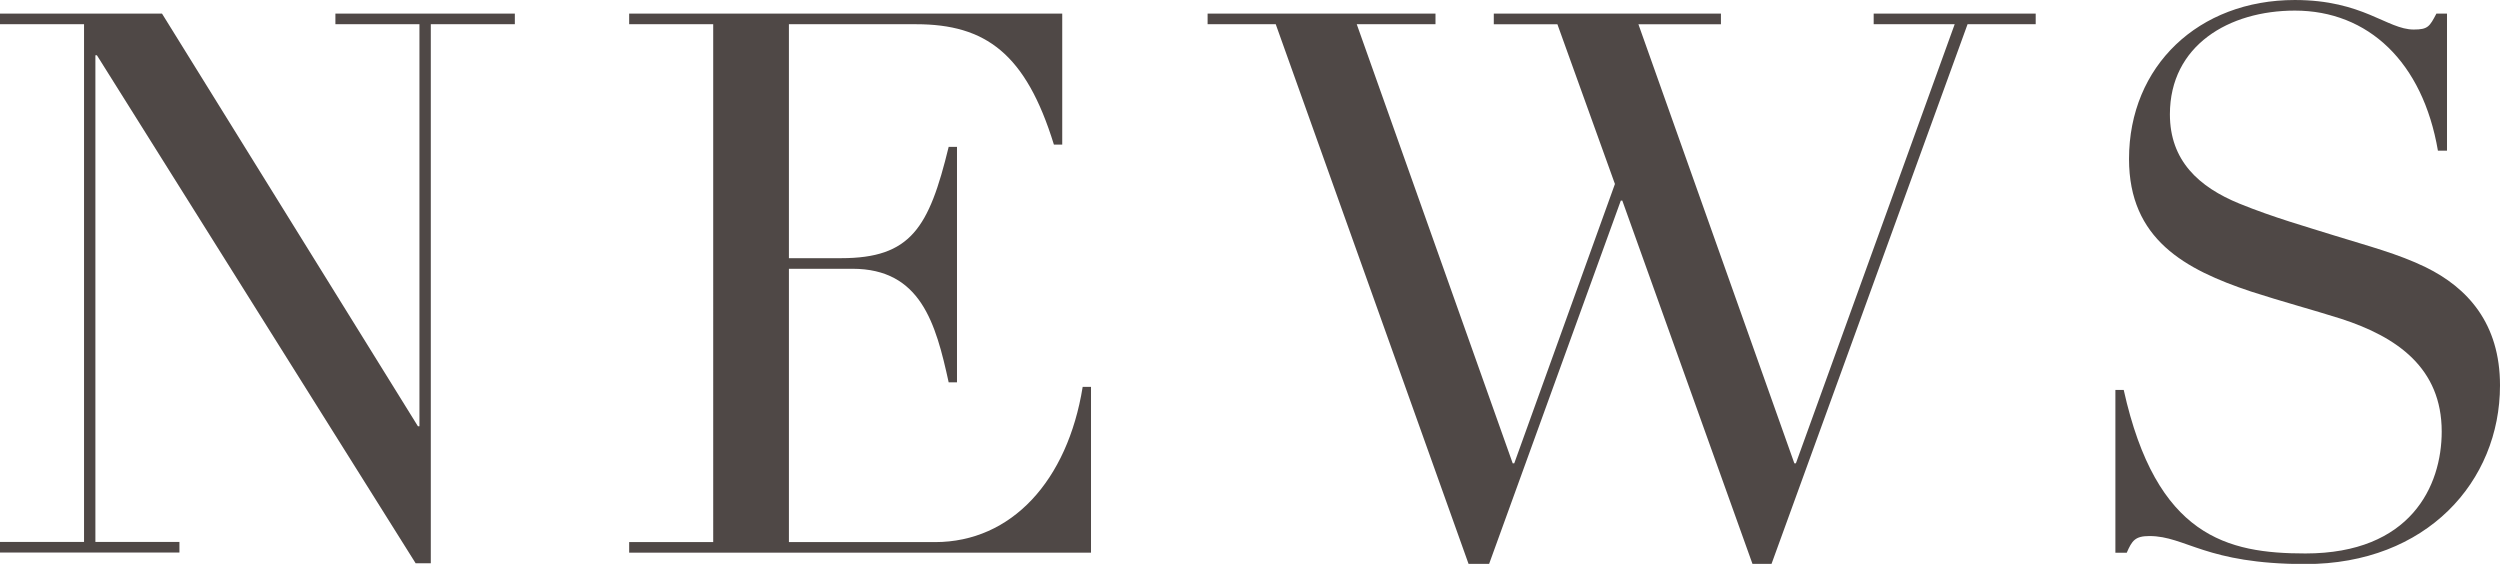
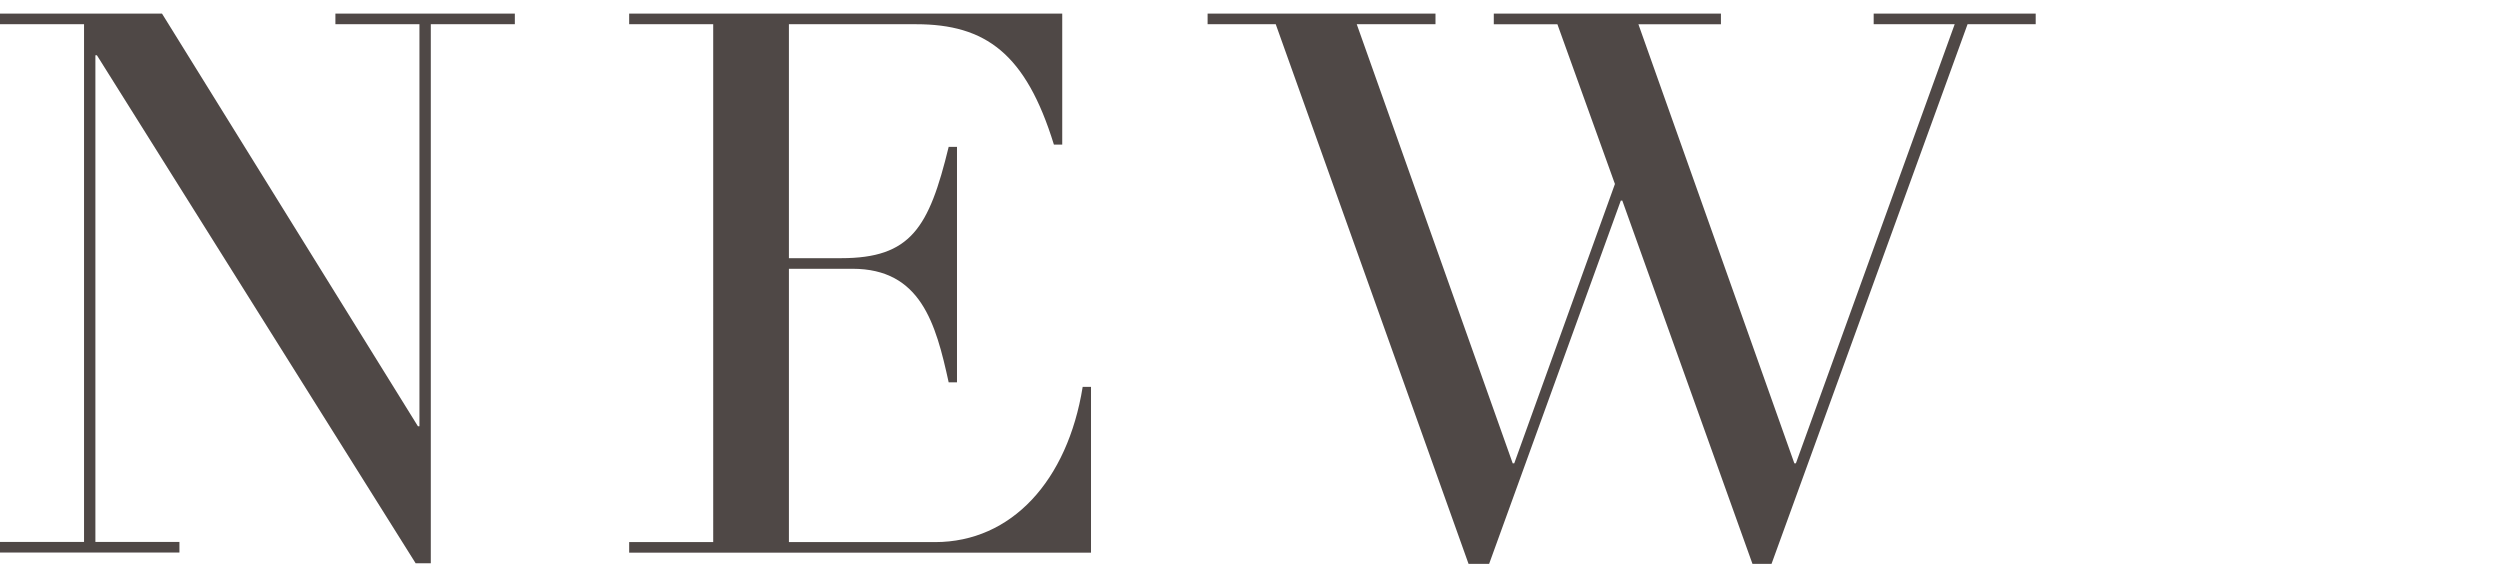
<svg xmlns="http://www.w3.org/2000/svg" id="Layer_2" data-name="Layer 2" viewBox="0 0 132.08 29.79">
  <defs>
    <style>
      .cls-1 {
        fill: #4f4846;
      }
    </style>
  </defs>
  <g id="content">
    <g>
      <path class="cls-1" d="m8.56.72l13.52,21.8h.08V1.28h-4.44v-.56h9.48v.56h-4.44v28.48h-.8L5.12,2.92h-.08v25.71h4.44v.56H0v-.56h4.44V1.28H0v-.56h8.56Z" />
      <path class="cls-1" d="m56.12.72v6.92h-.44c-1.48-4.8-3.6-6.36-7.28-6.36h-6.72v12.36h2.76c3.68,0,4.64-1.6,5.68-5.88h.44v12.44h-.44c-.68-3.12-1.48-6-5.08-6h-3.36v14.44h7.72c4.04,0,7-3.24,7.8-8.2h.44v8.76h-24.4v-.56h4.44V1.28h-4.44v-.56h22.88Z" />
      <path class="cls-1" d="m75.84.72v.56h-4.16l8.24,23.2h.08l5.32-14.76-3.04-8.44h-3.36v-.56h12v.56h-4.36l8.24,23.2h.08L103.27,1.28h-4.28v-.56h8.56v.56h-3.6l-10.36,28.52h-1l-6.88-19.2h-.08l-6.96,19.2h-1.08L67.4,1.28h-3.6v-.56h12.04Z" />
-       <path class="cls-1" d="m128.72.72h.56v7.24h-.48c-.8-4.68-3.68-7.4-7.56-7.4-3.48,0-6.6,1.84-6.6,5.48,0,2.44,1.52,3.84,3.68,4.72,1.76.72,3.6,1.24,5,1.68,1.8.56,3.36.96,4.84,1.68,2.2,1.08,3.92,2.96,3.92,6.24,0,5.08-3.88,9.44-10.28,9.44-5.28,0-6.32-1.48-8.24-1.48-.76,0-.92.24-1.2.88h-.6v-8.6h.44c1.72,7.76,5.48,8.64,9.6,8.64,5.56,0,7.2-3.56,7.2-6.44,0-3.36-2.36-5-5.32-5.96-1.52-.48-3.16-.92-4.76-1.44-3.48-1.16-6.44-2.76-6.44-7,0-4.92,3.68-8.4,8.76-8.4,3.6,0,4.88,1.56,6.28,1.56.76,0,.84-.16,1.2-.84Z" />
    </g>
  </g>
</svg>